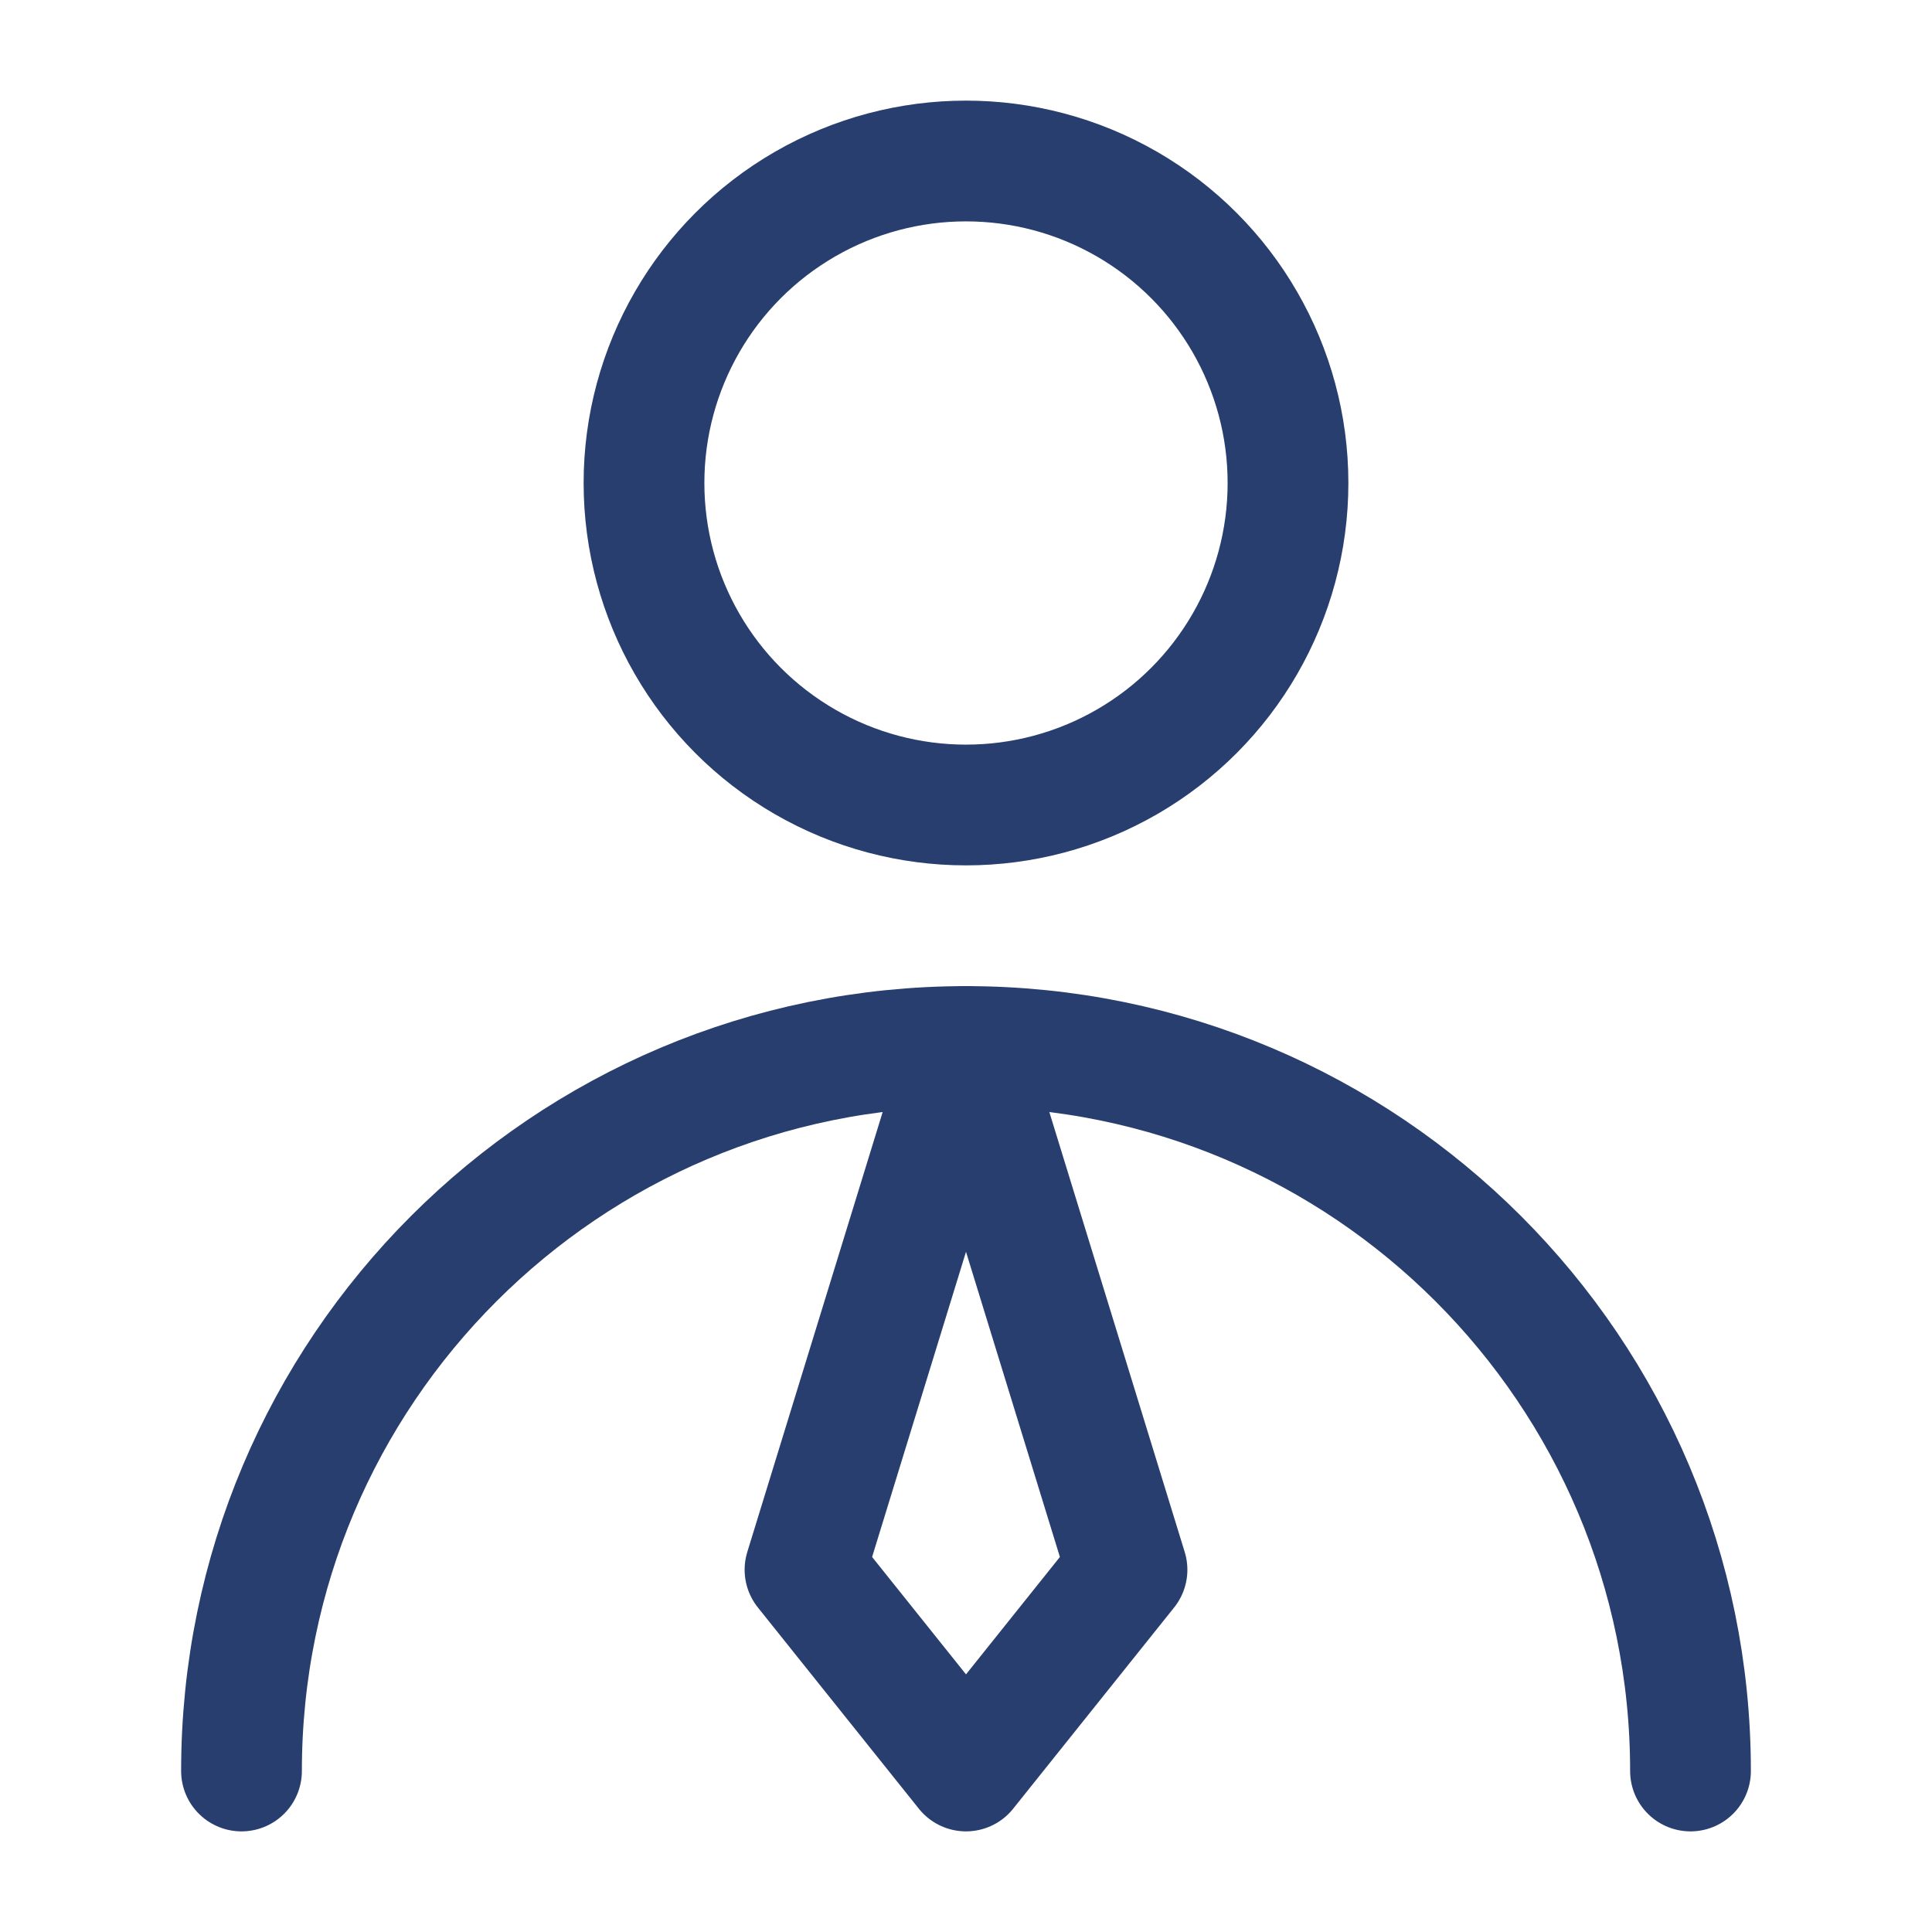
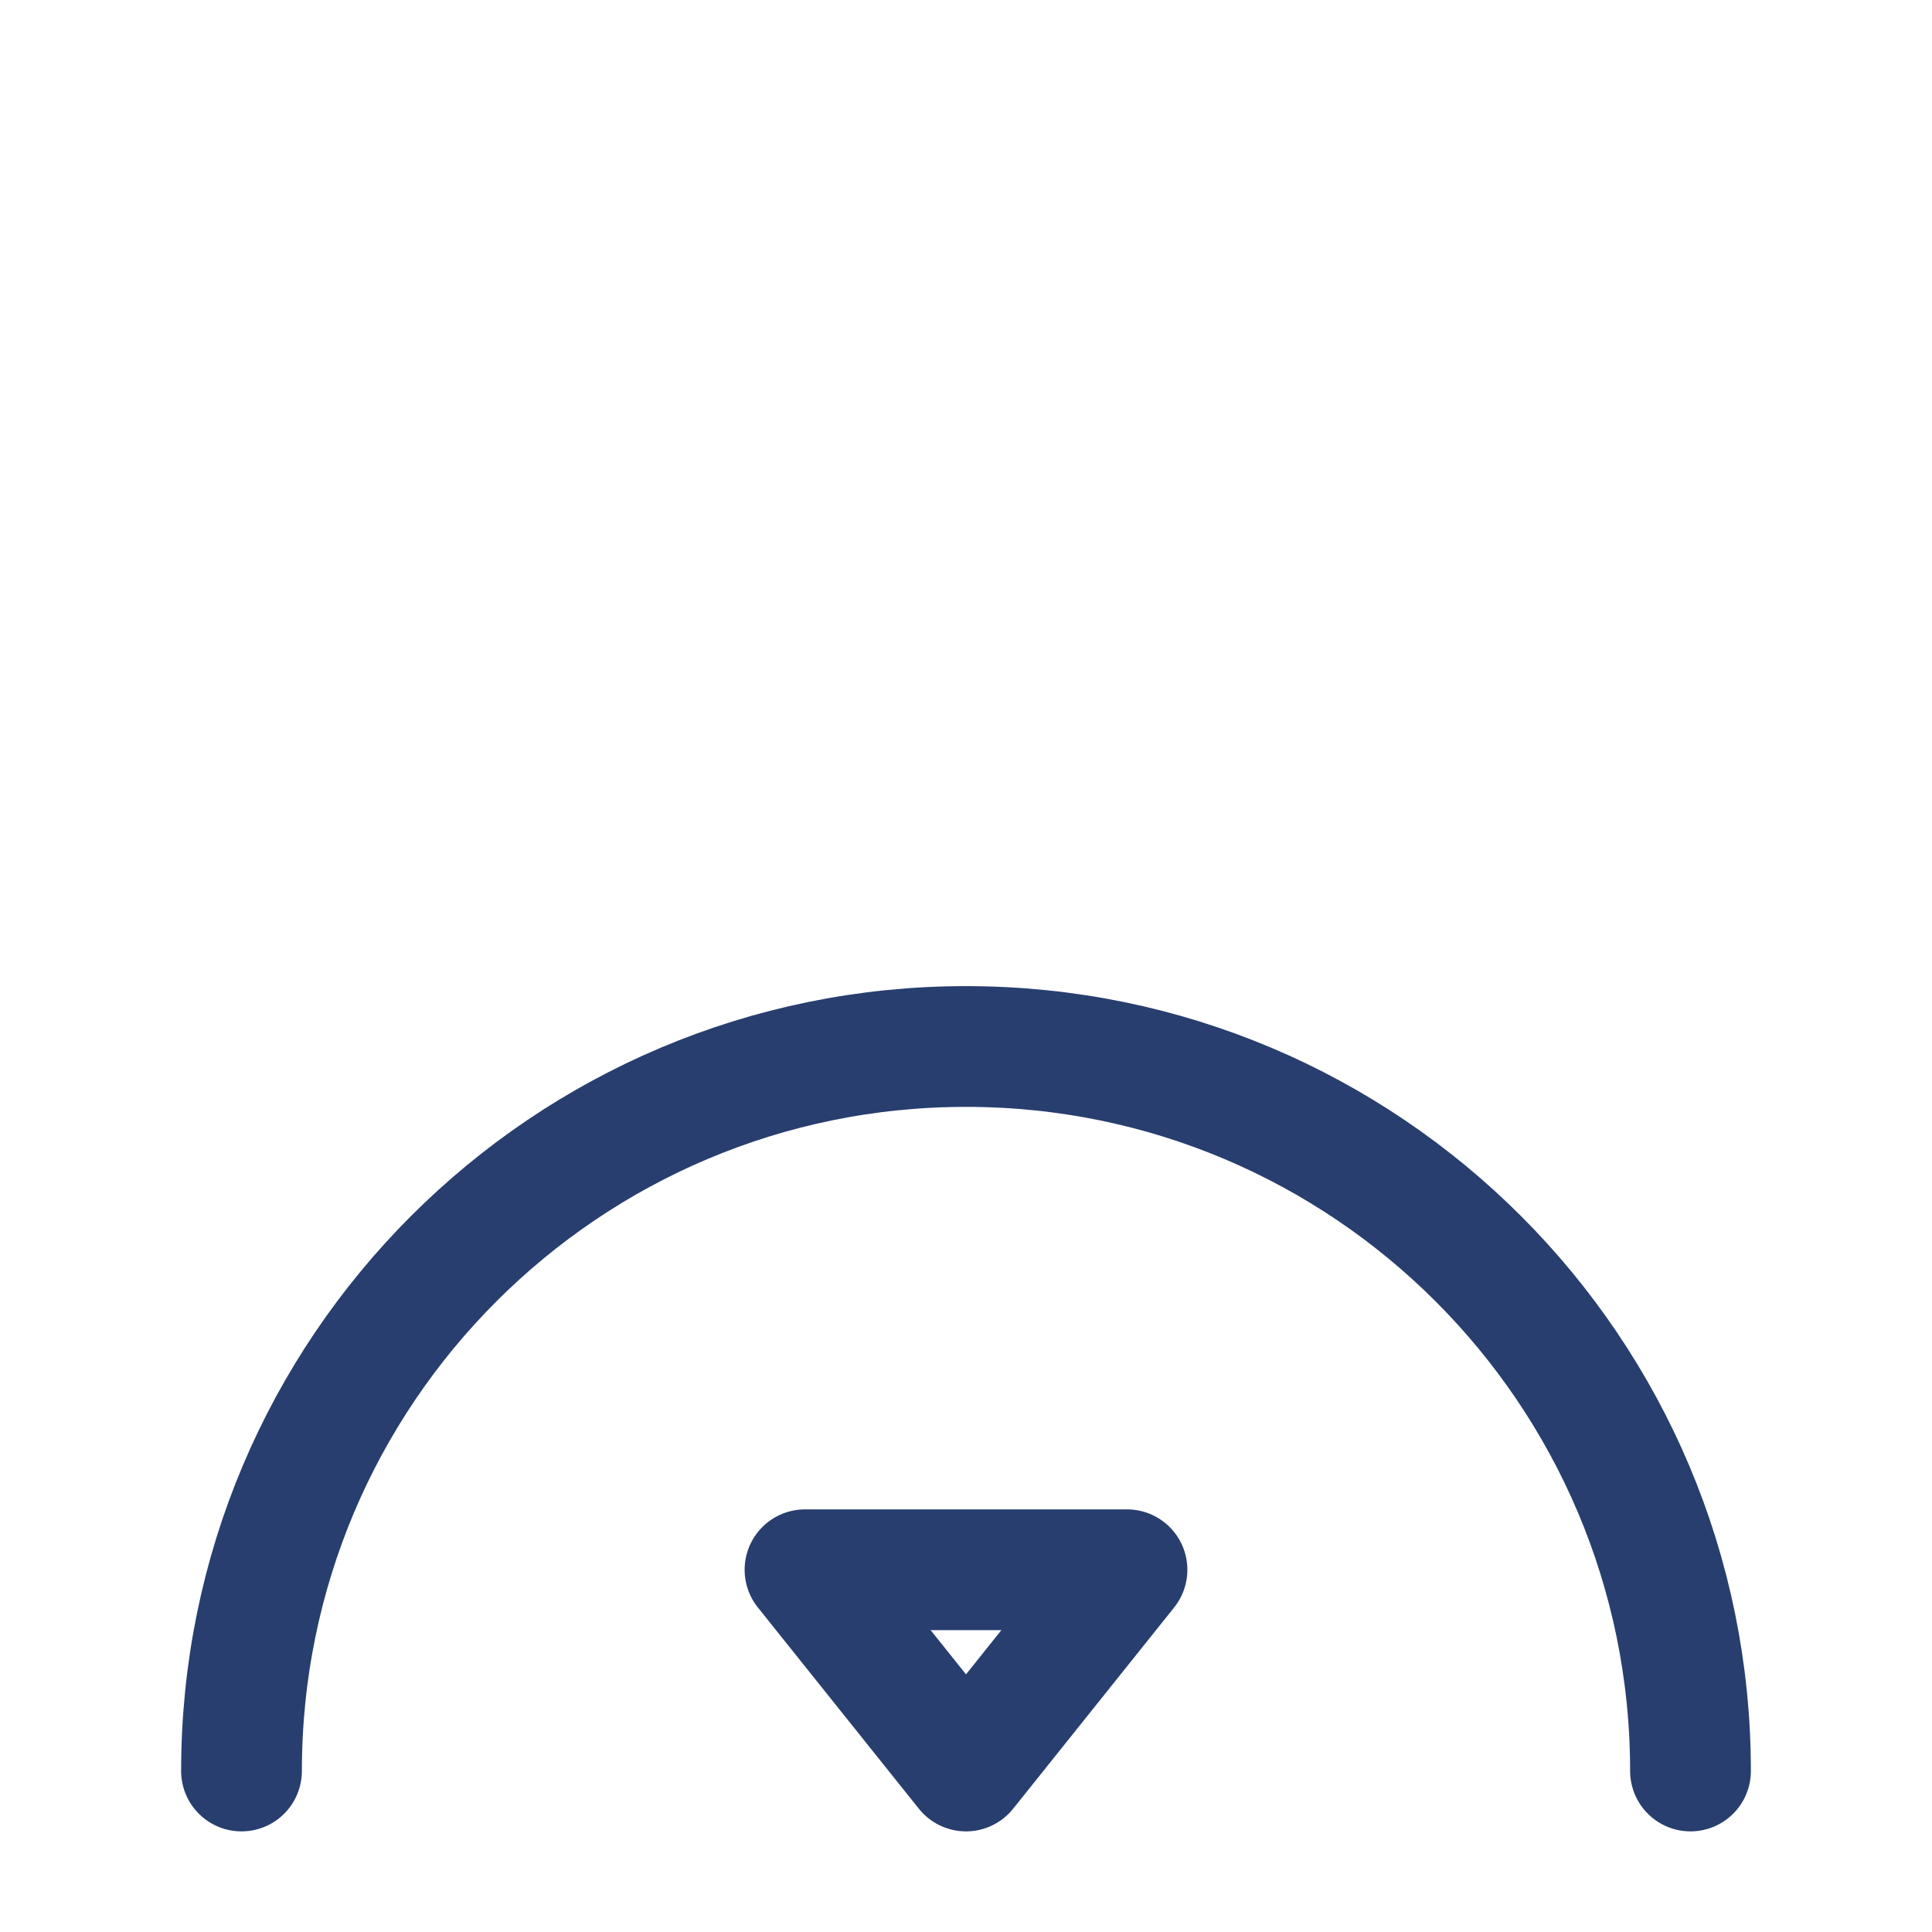
<svg xmlns="http://www.w3.org/2000/svg" width="30" height="30" viewBox="0 0 48 48" fill="none">
-   <circle cx="24" cy="12" r="8" fill="none" stroke="#283e6f" stroke-width="3" stroke-linecap="round" stroke-linejoin="round" />
  <path d="M42 44C42 34.059 33.941 26 24 26C14.059 26 6 34.059 6 44" stroke="#283e6f" stroke-width="3" stroke-linecap="round" stroke-linejoin="round" />
-   <path d="M24 44L28 39L24 26L20 39L24 44Z" fill="none" stroke="#283e6f" stroke-width="3" stroke-linecap="round" stroke-linejoin="round" />
+   <path d="M24 44L28 39L20 39L24 44Z" fill="none" stroke="#283e6f" stroke-width="3" stroke-linecap="round" stroke-linejoin="round" />
</svg>